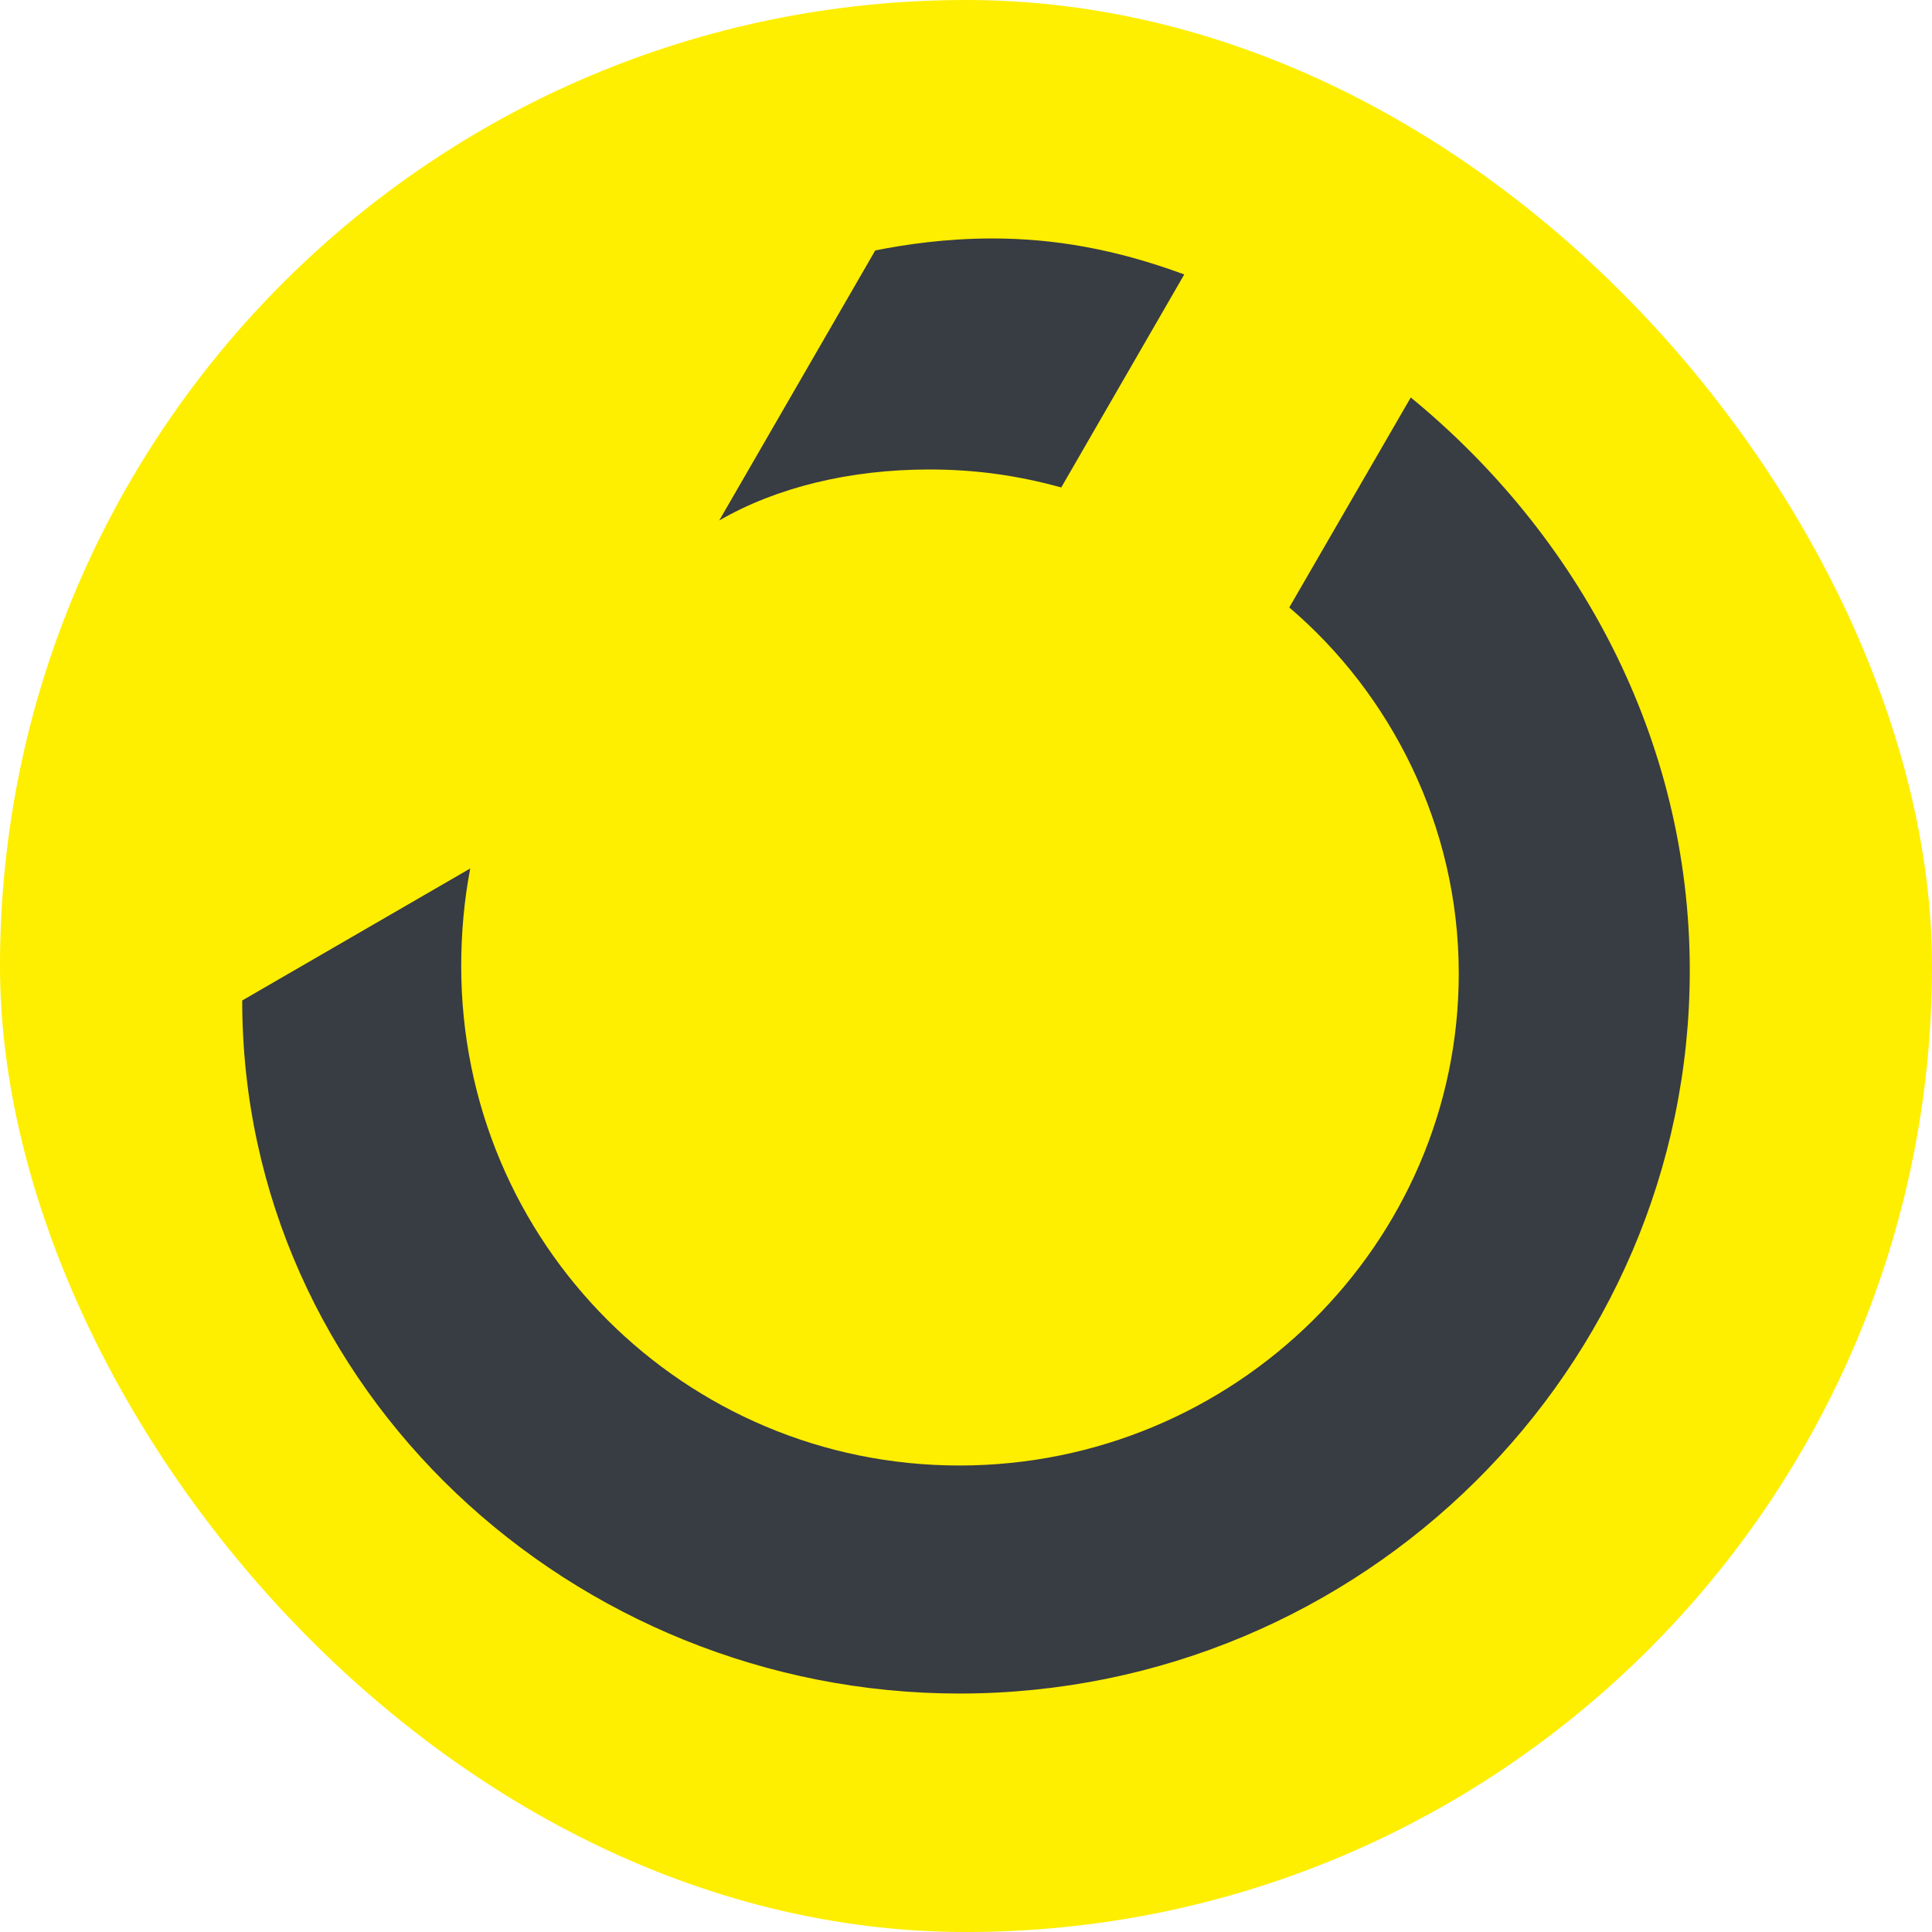
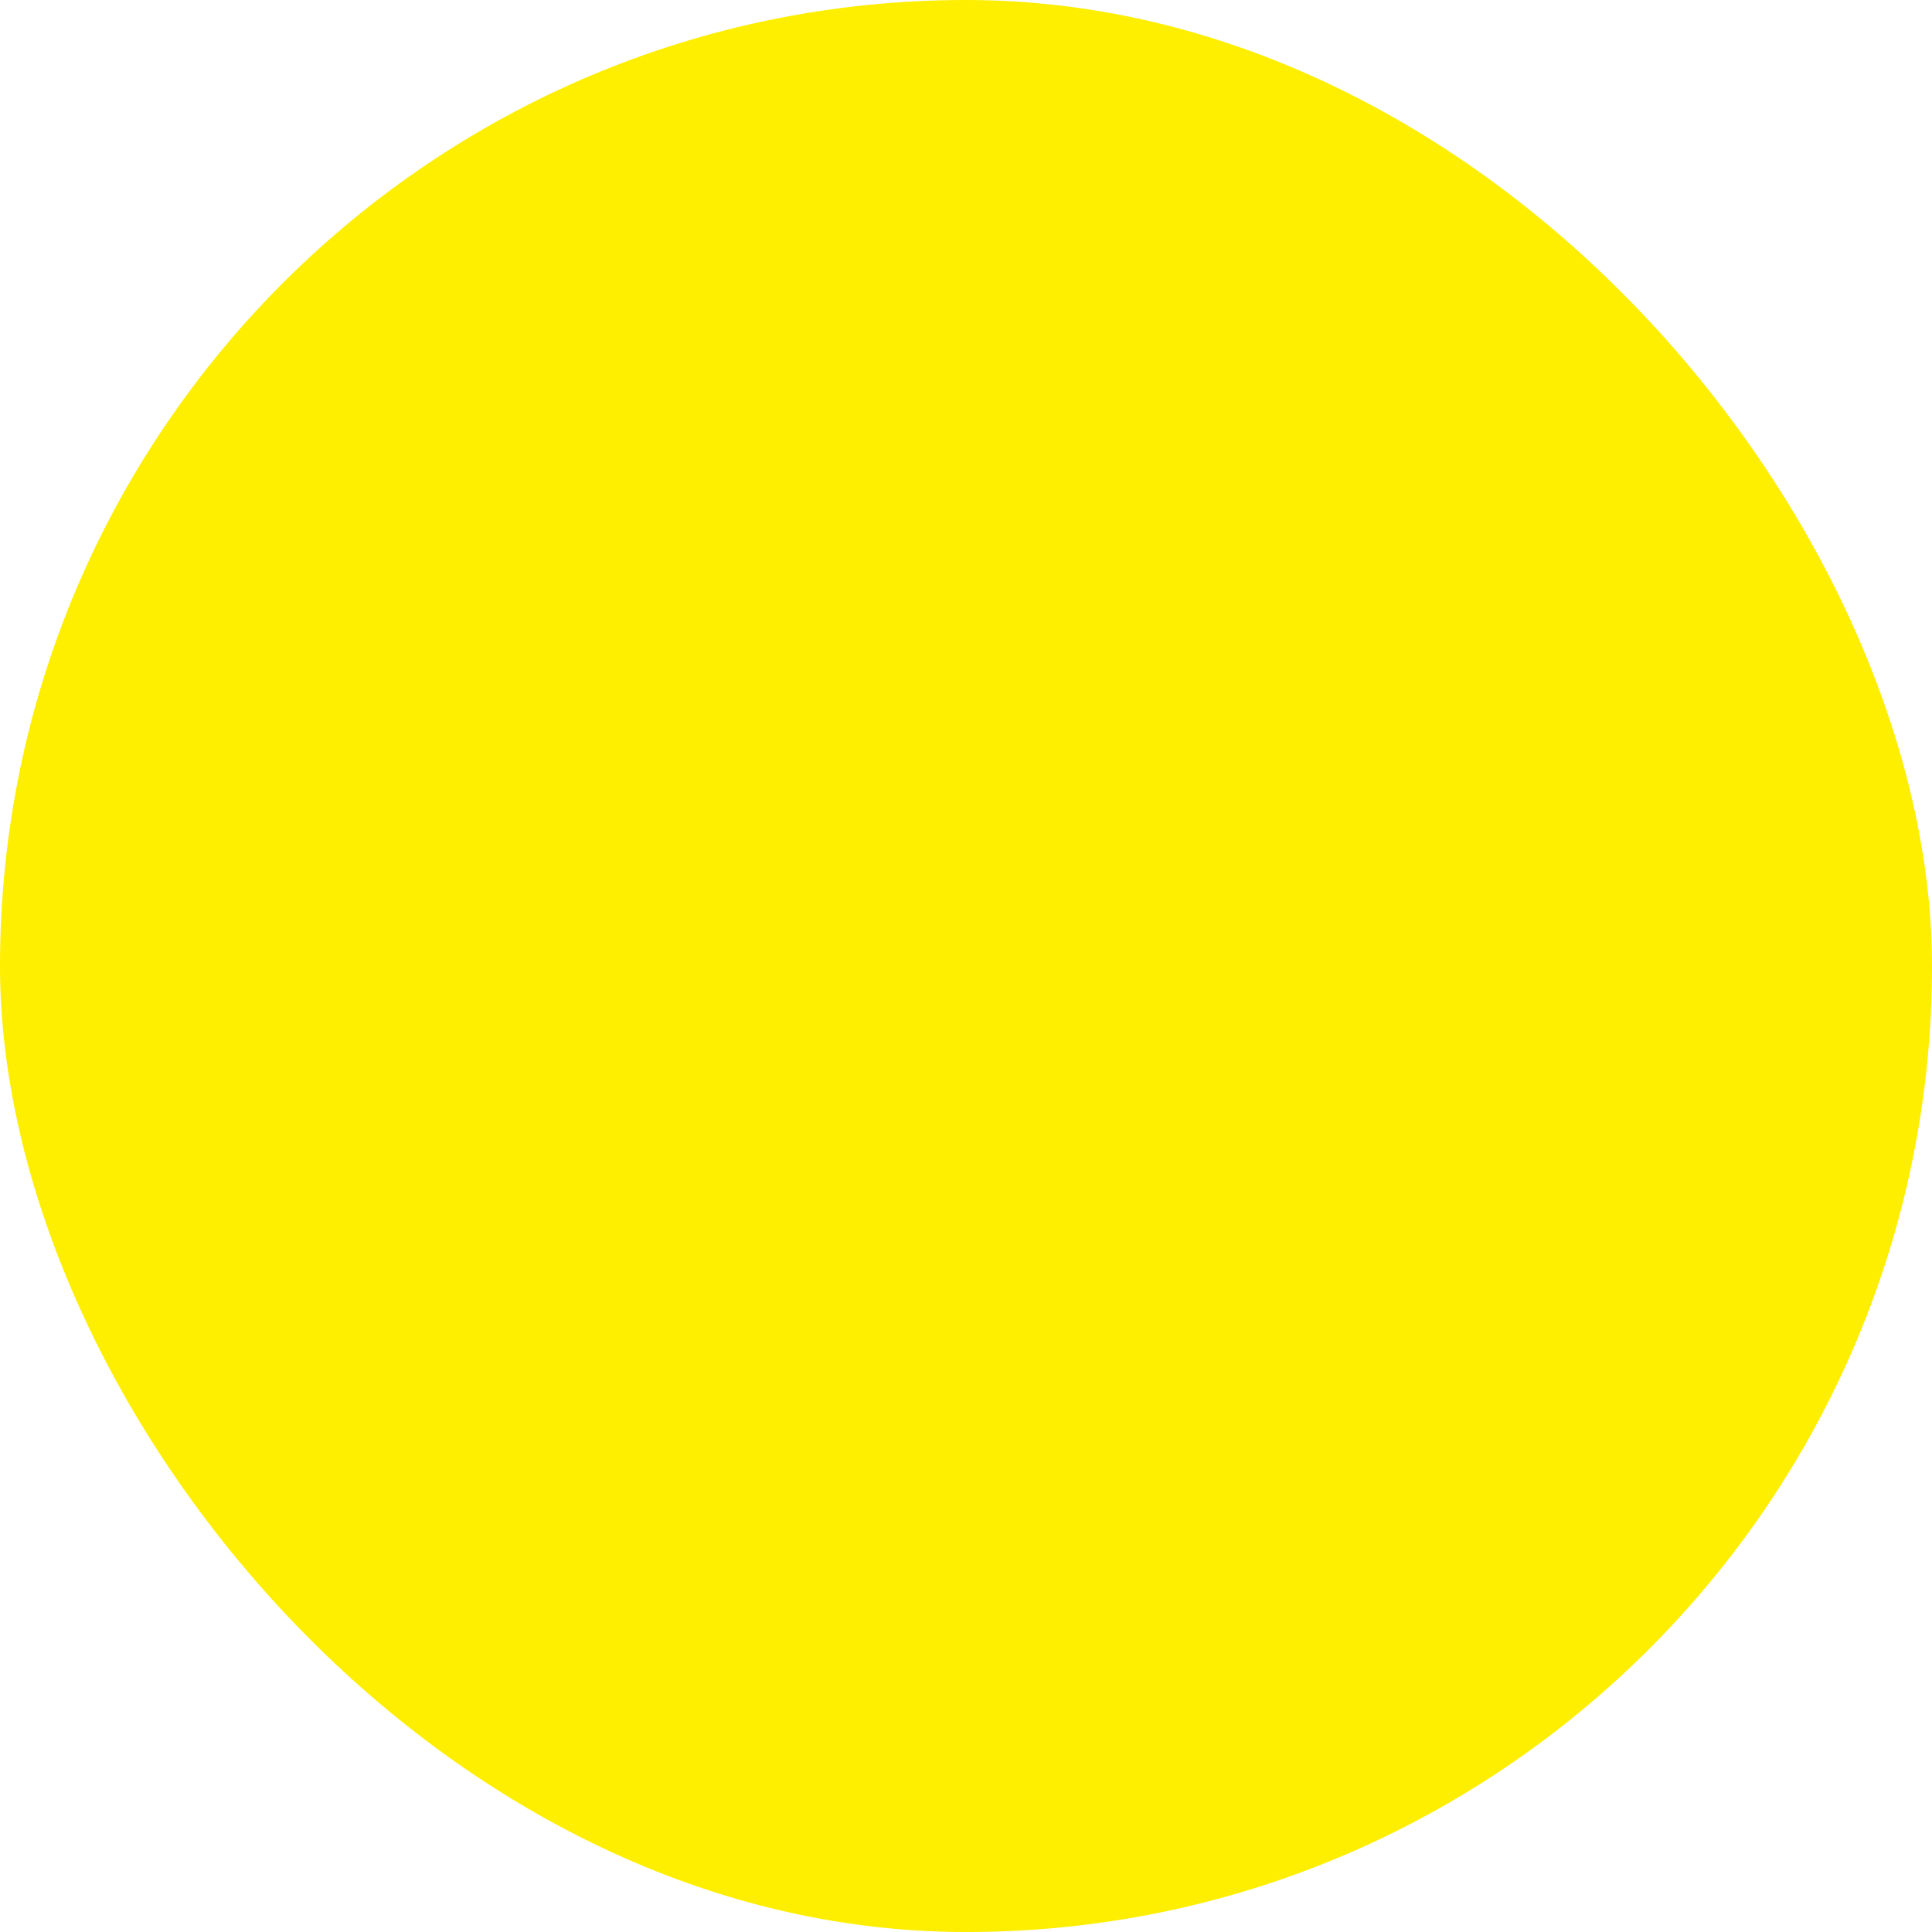
<svg xmlns="http://www.w3.org/2000/svg" width="86" height="86" viewBox="0 0 86 86" fill="none">
  <rect width="86" height="86.001" rx="43" fill="#FEEE00" />
-   <path d="M10.782 44.535C10.782 61.895 25.54 75.385 42.701 75.385C60.662 75.385 75.218 60.895 75.218 43.2C75.218 32.849 70.211 23.769 62.798 17.693L57.39 27.04C61.865 30.848 64.935 36.723 64.935 43.333C64.935 55.353 54.985 65.235 42.701 65.235C30.48 65.235 20.53 55.353 20.53 43C20.53 41.53 20.663 40.062 20.931 38.659L10.782 44.535ZM52.715 12.217C49.645 11.083 46.906 10.615 44.169 10.615C42.098 10.615 40.295 10.882 38.96 11.148L32.016 23.168C34.553 21.698 37.825 20.898 41.365 20.898C43.435 20.898 45.305 21.165 47.24 21.698L52.715 12.217Z" fill="#383C43" />
</svg>